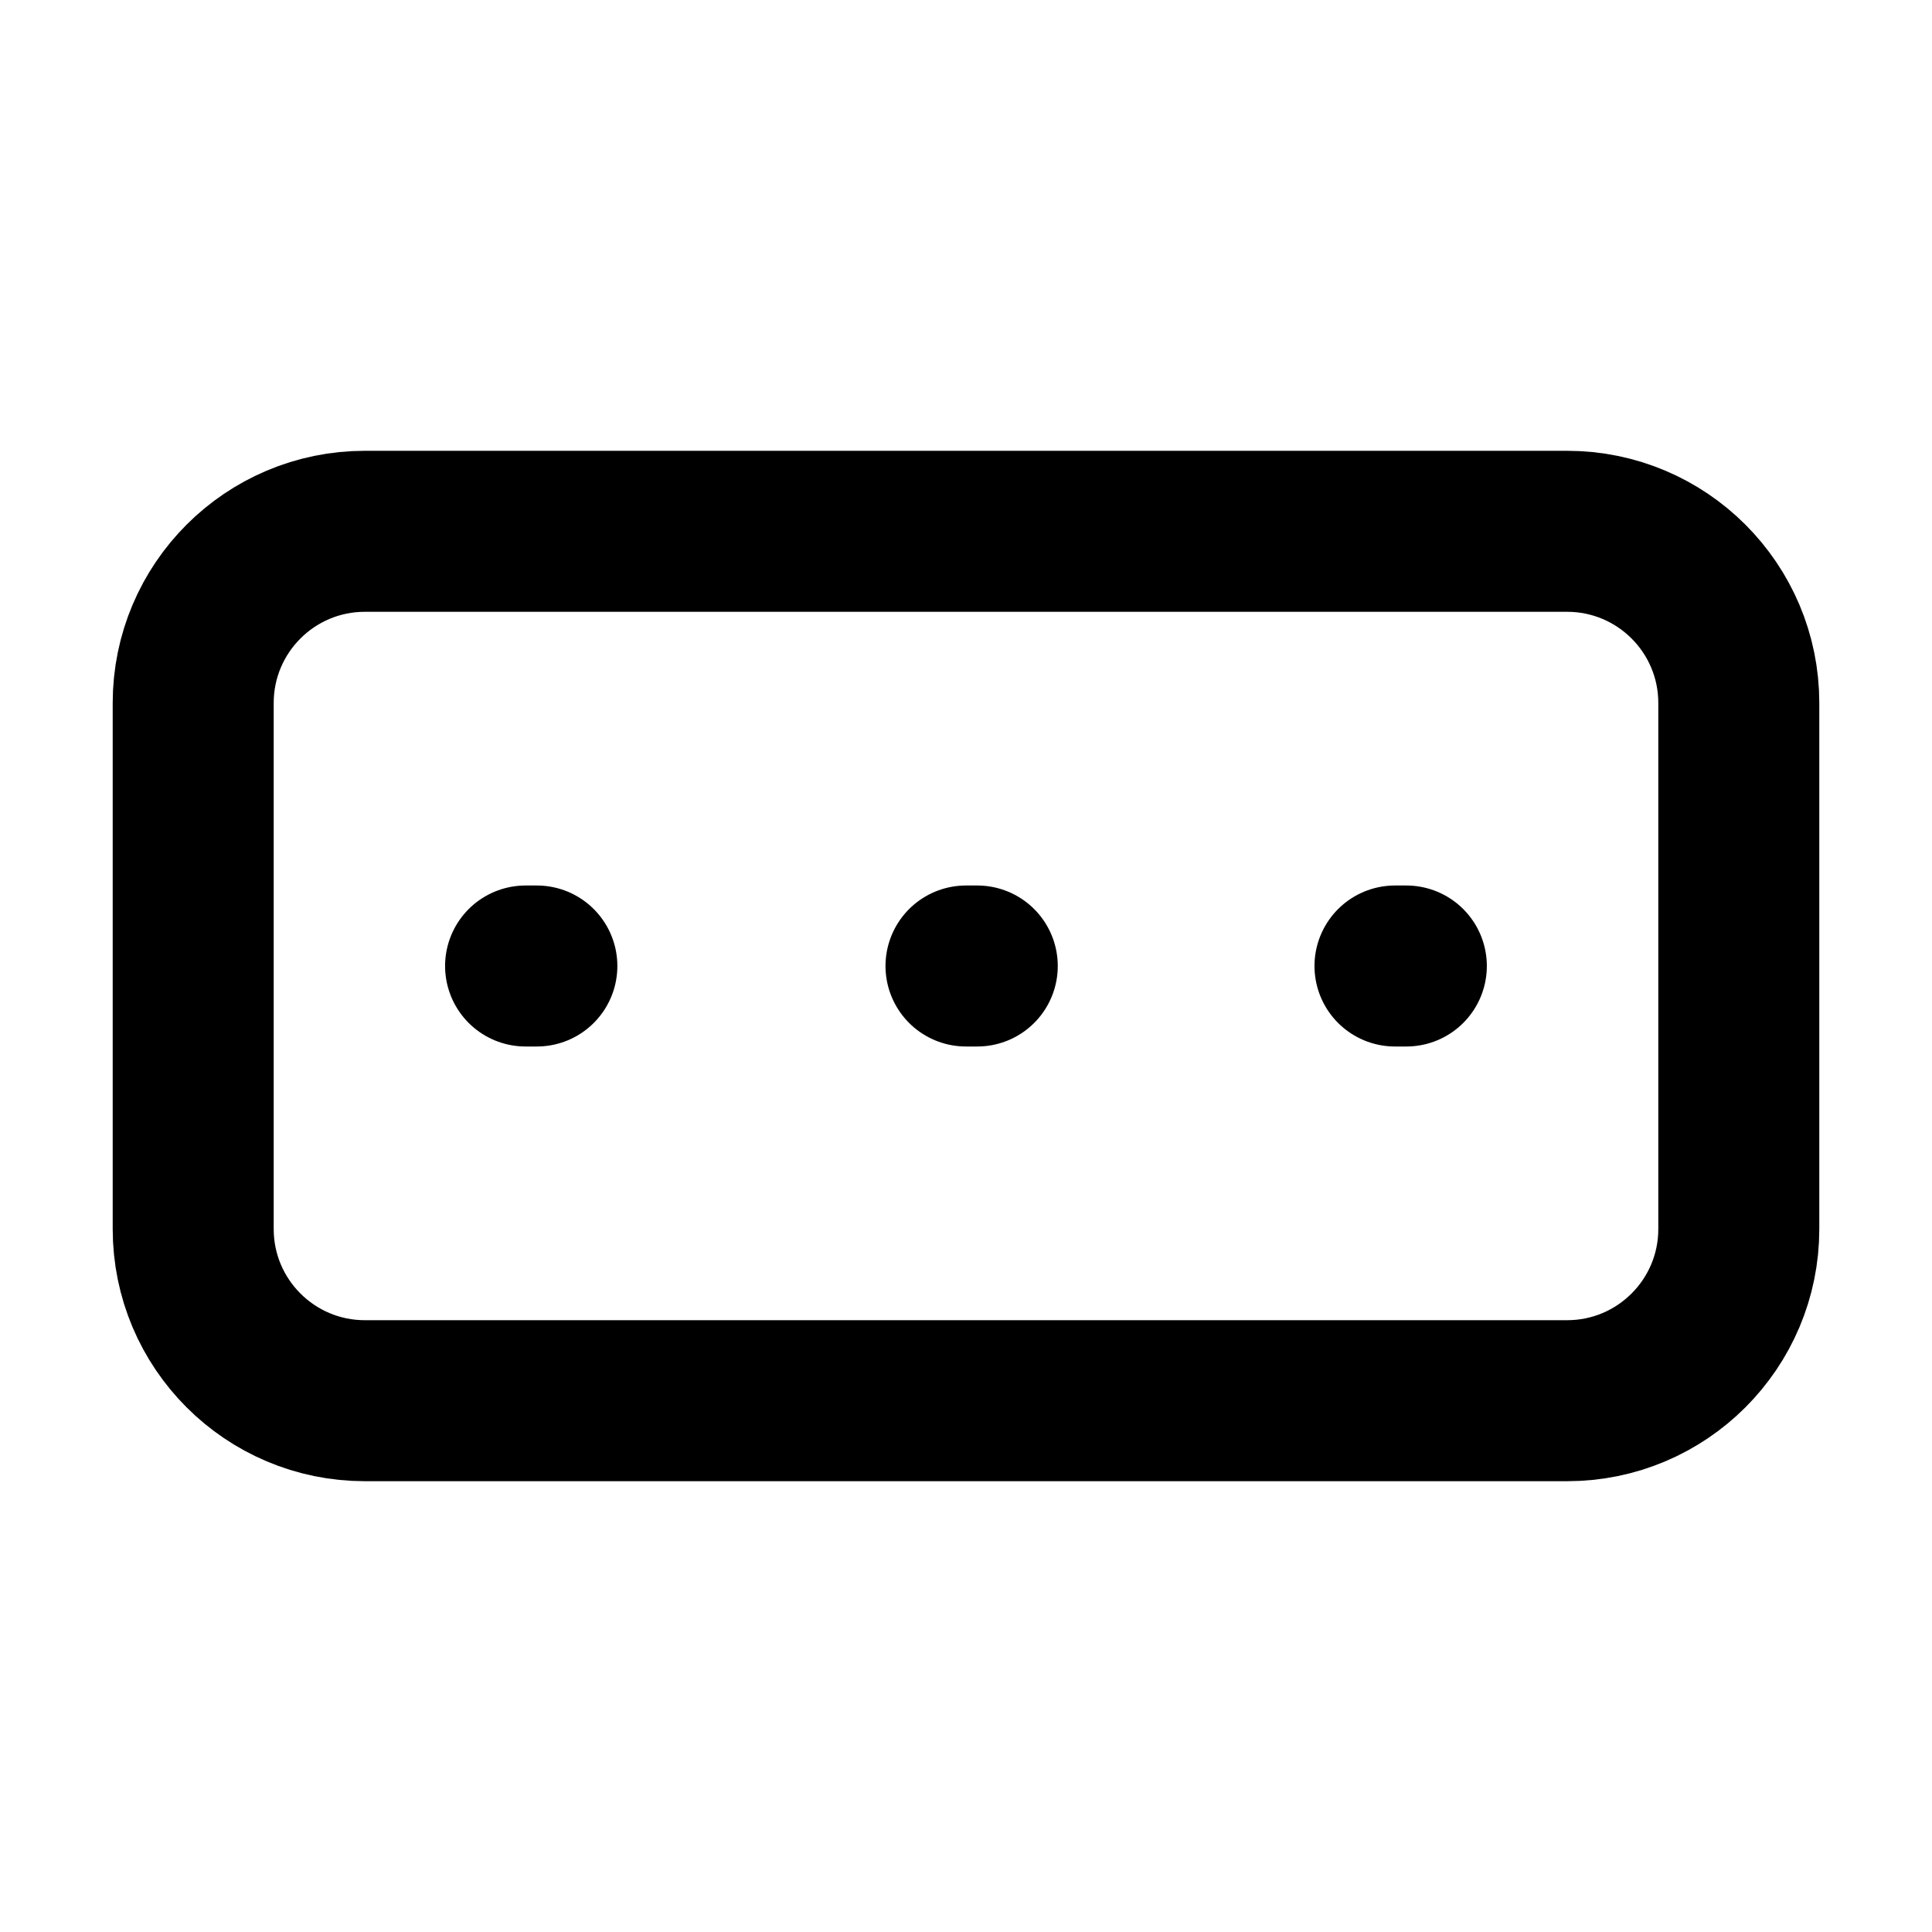
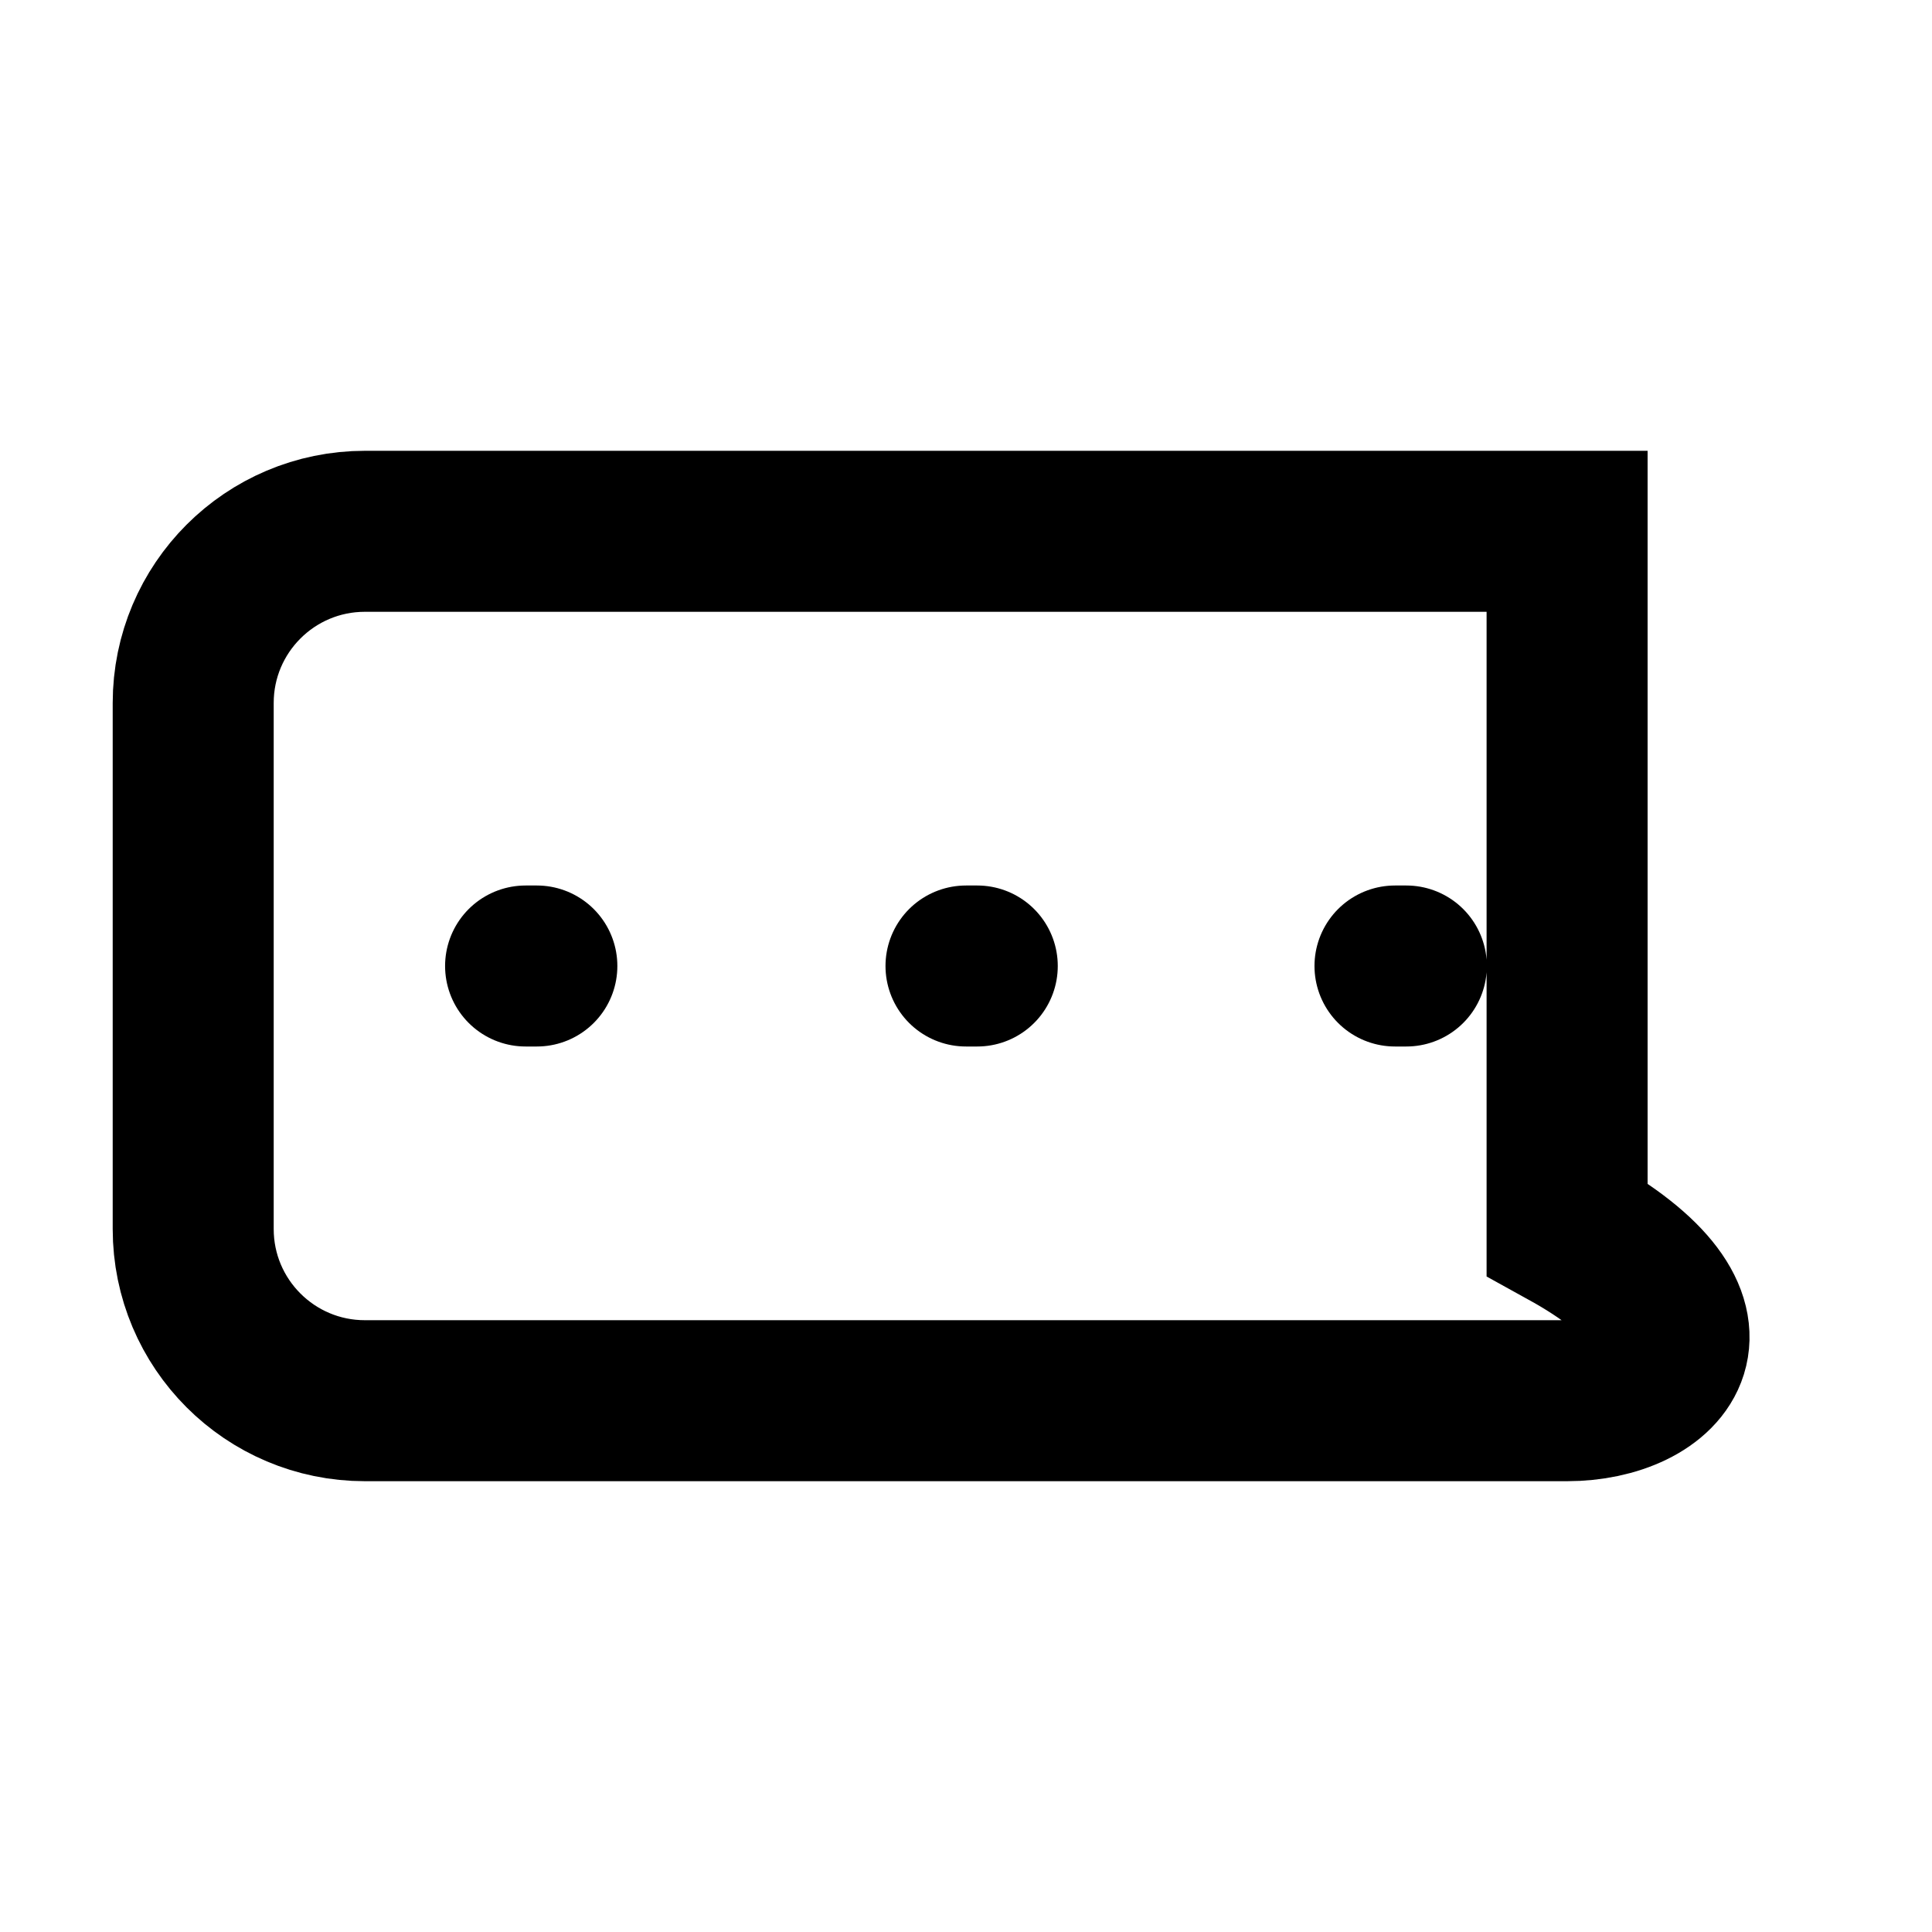
<svg xmlns="http://www.w3.org/2000/svg" width="24" height="24" viewBox="0 0 24 24" fill="none">
-   <path d="M6.529 12H6.669M12 12H12.14M17.329 12H17.47M2.4 15.267V8.733C2.4 7.555 3.355 6.6 4.533 6.6H19.467C20.645 6.6 21.6 7.555 21.6 8.733V15.267C21.6 16.445 20.645 17.4 19.467 17.4H4.533C3.355 17.4 2.4 16.445 2.4 15.267Z" stroke="black" stroke-width="2" stroke-linecap="round" />
+   <path d="M6.529 12H6.669M12 12H12.14M17.329 12H17.47M2.4 15.267V8.733C2.4 7.555 3.355 6.6 4.533 6.6H19.467V15.267C21.6 16.445 20.645 17.4 19.467 17.4H4.533C3.355 17.4 2.4 16.445 2.4 15.267Z" stroke="black" stroke-width="2" stroke-linecap="round" />
</svg>